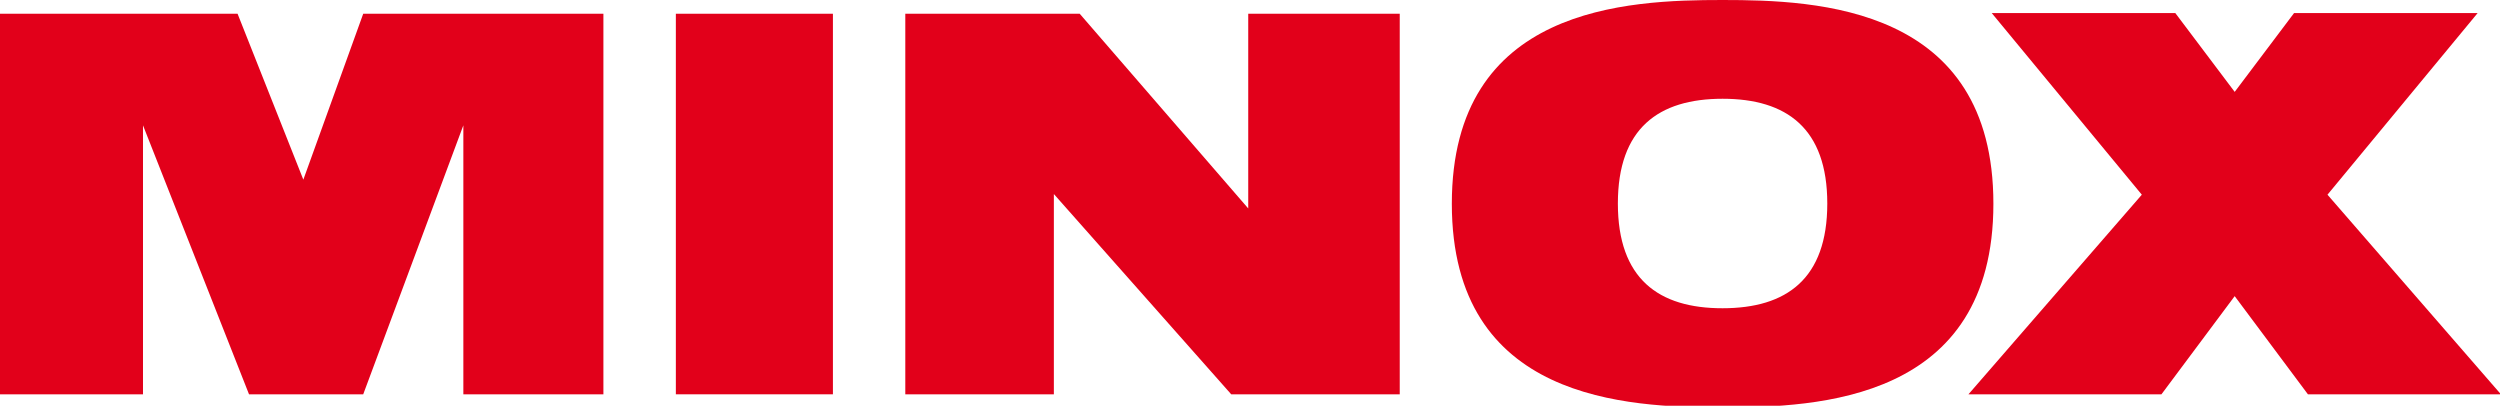
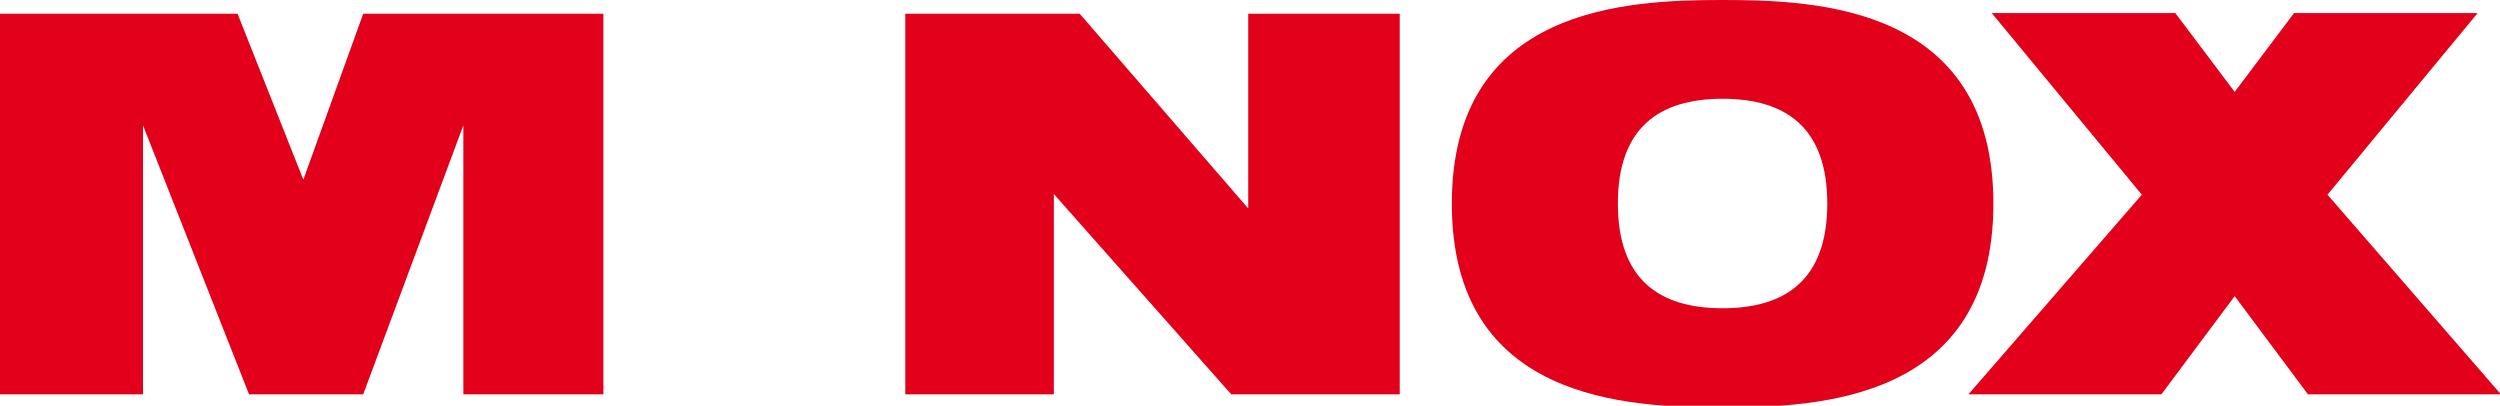
<svg xmlns="http://www.w3.org/2000/svg" version="1.1" x="0px" y="0px" width="382px" height="62px" viewBox="0 0 382 62" enable-background="new 0 0 382 62" xml:space="preserve">
  <defs>
</defs>
  <path fill="#E2001A" d="M247.21,31.1c0-11.49,6.21-16.01,16-16.01c9.79,0,16,4.52,16,16.01c0,11.49-6.21,16-16,16  C253.42,47.11,247.21,42.59,247.21,31.1z M221.84,31.13c0,30.15,26.82,31.12,41.37,31.12s41.38-0.97,41.38-31.12S277.76,0,263.21,0  S221.84,0.98,221.84,31.13z" />
  <polygon fill="#E2001A" points="213.88,2.1 213.88,60.25 188.13,60.25 161.03,29.65 161.03,60.25 138.33,60.25 138.33,2.1   164.98,2.1 190.73,31.85 190.73,2.1 " />
-   <rect x="103.27" y="2.1" fill="#E2001A" width="24" height="58.15" />
  <polygon fill="#E2001A" points="36.3,2.1 46.35,27.45 55.5,2.1 92.2,2.1 92.2,60.25 70.8,60.25 70.8,19.15 55.5,60.25 38.05,60.25   21.85,19.15 21.85,60.25 0,60.25 0,2.1 " />
  <path fill="#E2001A" d="M327.27,29.75L304.34,2h28.05l9.07,12.04L350.53,2h28.05l-22.94,27.75l26.5,30.5h-29.49l-11.19-15l-11.19,15  h-29.49L327.27,29.75z" />
</svg>